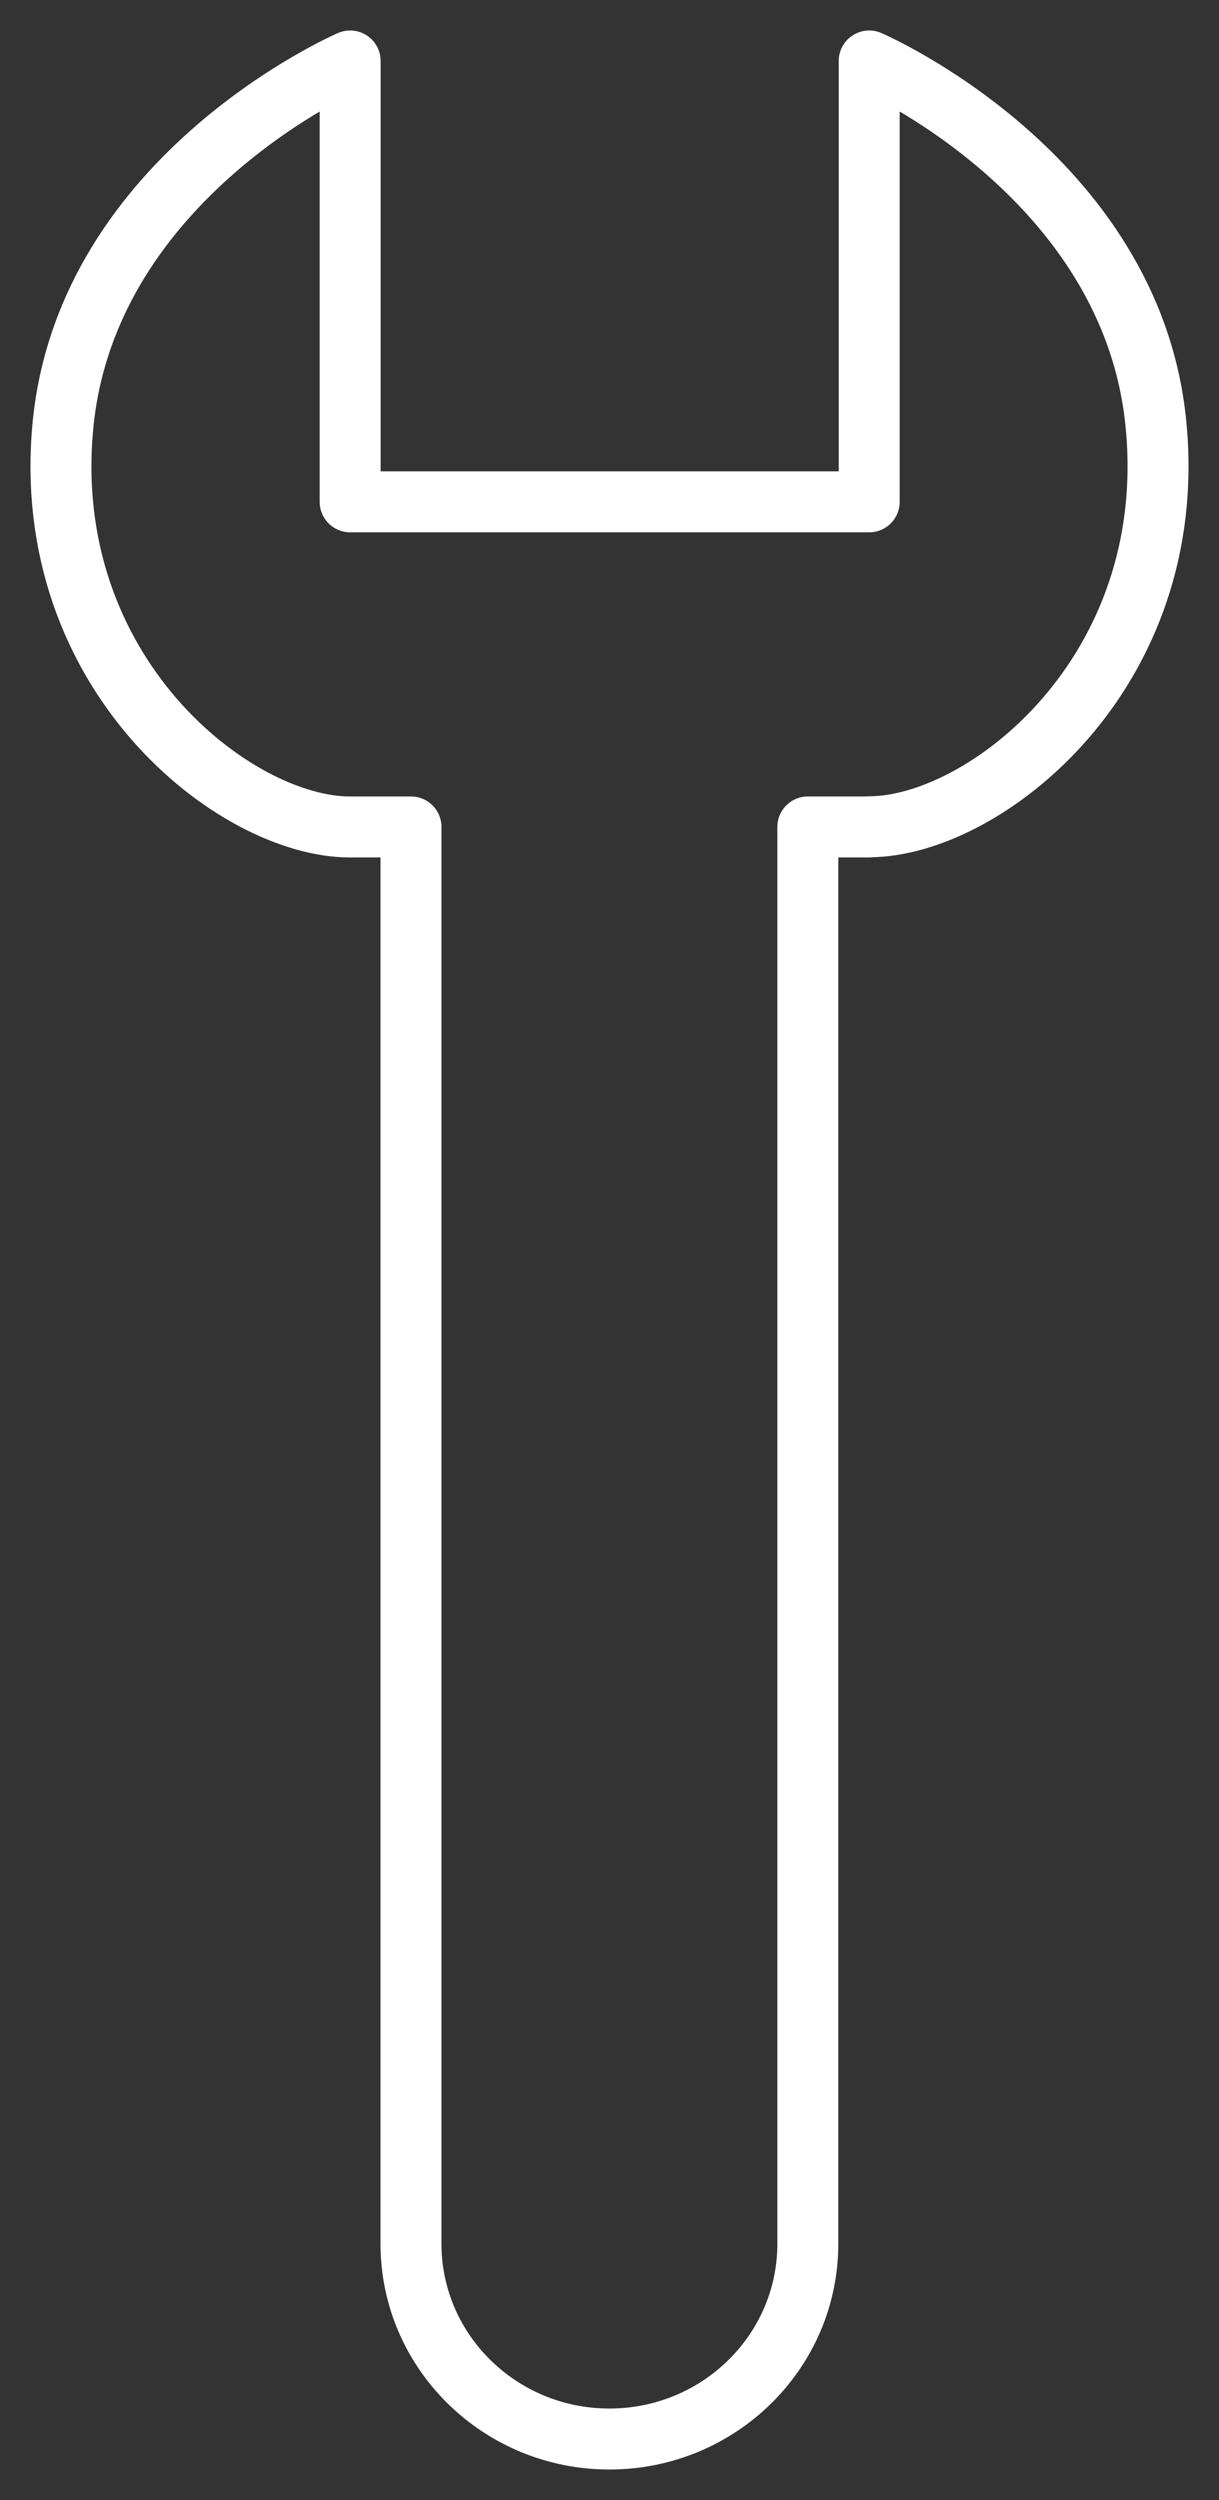
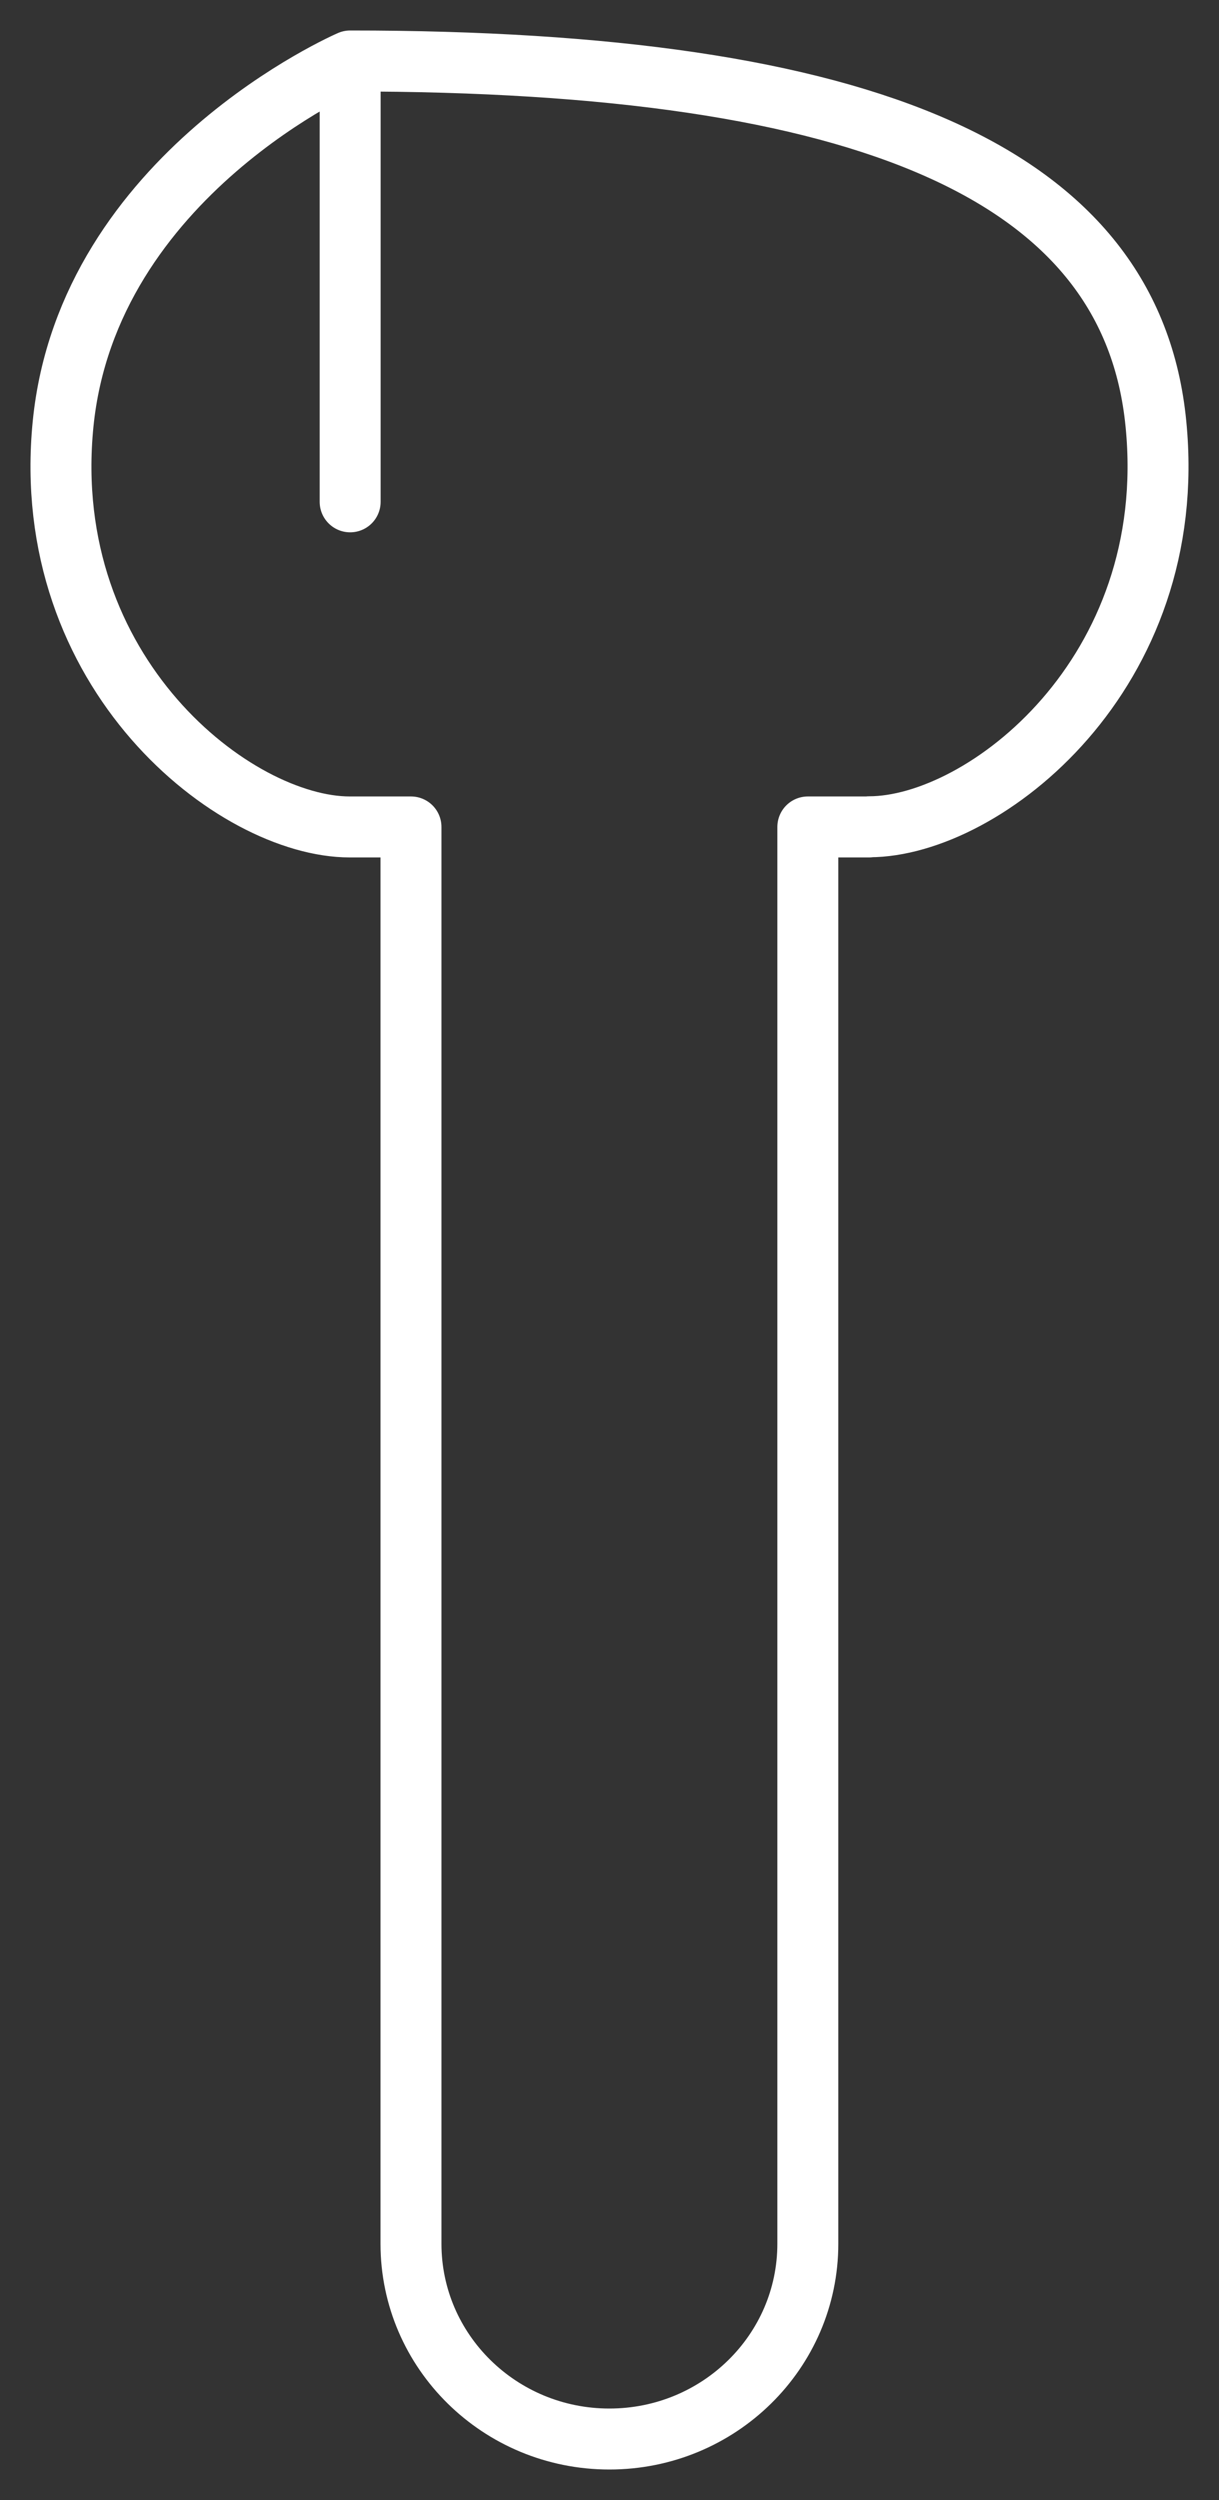
<svg xmlns="http://www.w3.org/2000/svg" width="20" height="41" viewBox="0 0 20 41" fill="none">
  <rect x="0" y="0" width="20" height="41" fill="#333333" stroke="none" />
-   <path d="M14.258 13.562H13.254V36.798C13.254 38.566 11.796 40 9.998 40C8.201 40 6.743 38.566 6.743 36.798V13.562H5.739C3.856 13.562 0.63 11.05 1.035 6.954C1.443 2.855 5.745 1 5.745 1V8.23H14.261V1C14.261 1 18.564 2.855 18.965 6.951C19.37 11.05 16.144 13.559 14.261 13.559L14.258 13.562Z" stroke="white" stroke-linecap="round" stroke-linejoin="round" />
+   <path d="M14.258 13.562H13.254V36.798C13.254 38.566 11.796 40 9.998 40C8.201 40 6.743 38.566 6.743 36.798V13.562H5.739C3.856 13.562 0.63 11.05 1.035 6.954C1.443 2.855 5.745 1 5.745 1V8.23V1C14.261 1 18.564 2.855 18.965 6.951C19.37 11.05 16.144 13.559 14.261 13.559L14.258 13.562Z" stroke="white" stroke-linecap="round" stroke-linejoin="round" />
</svg>